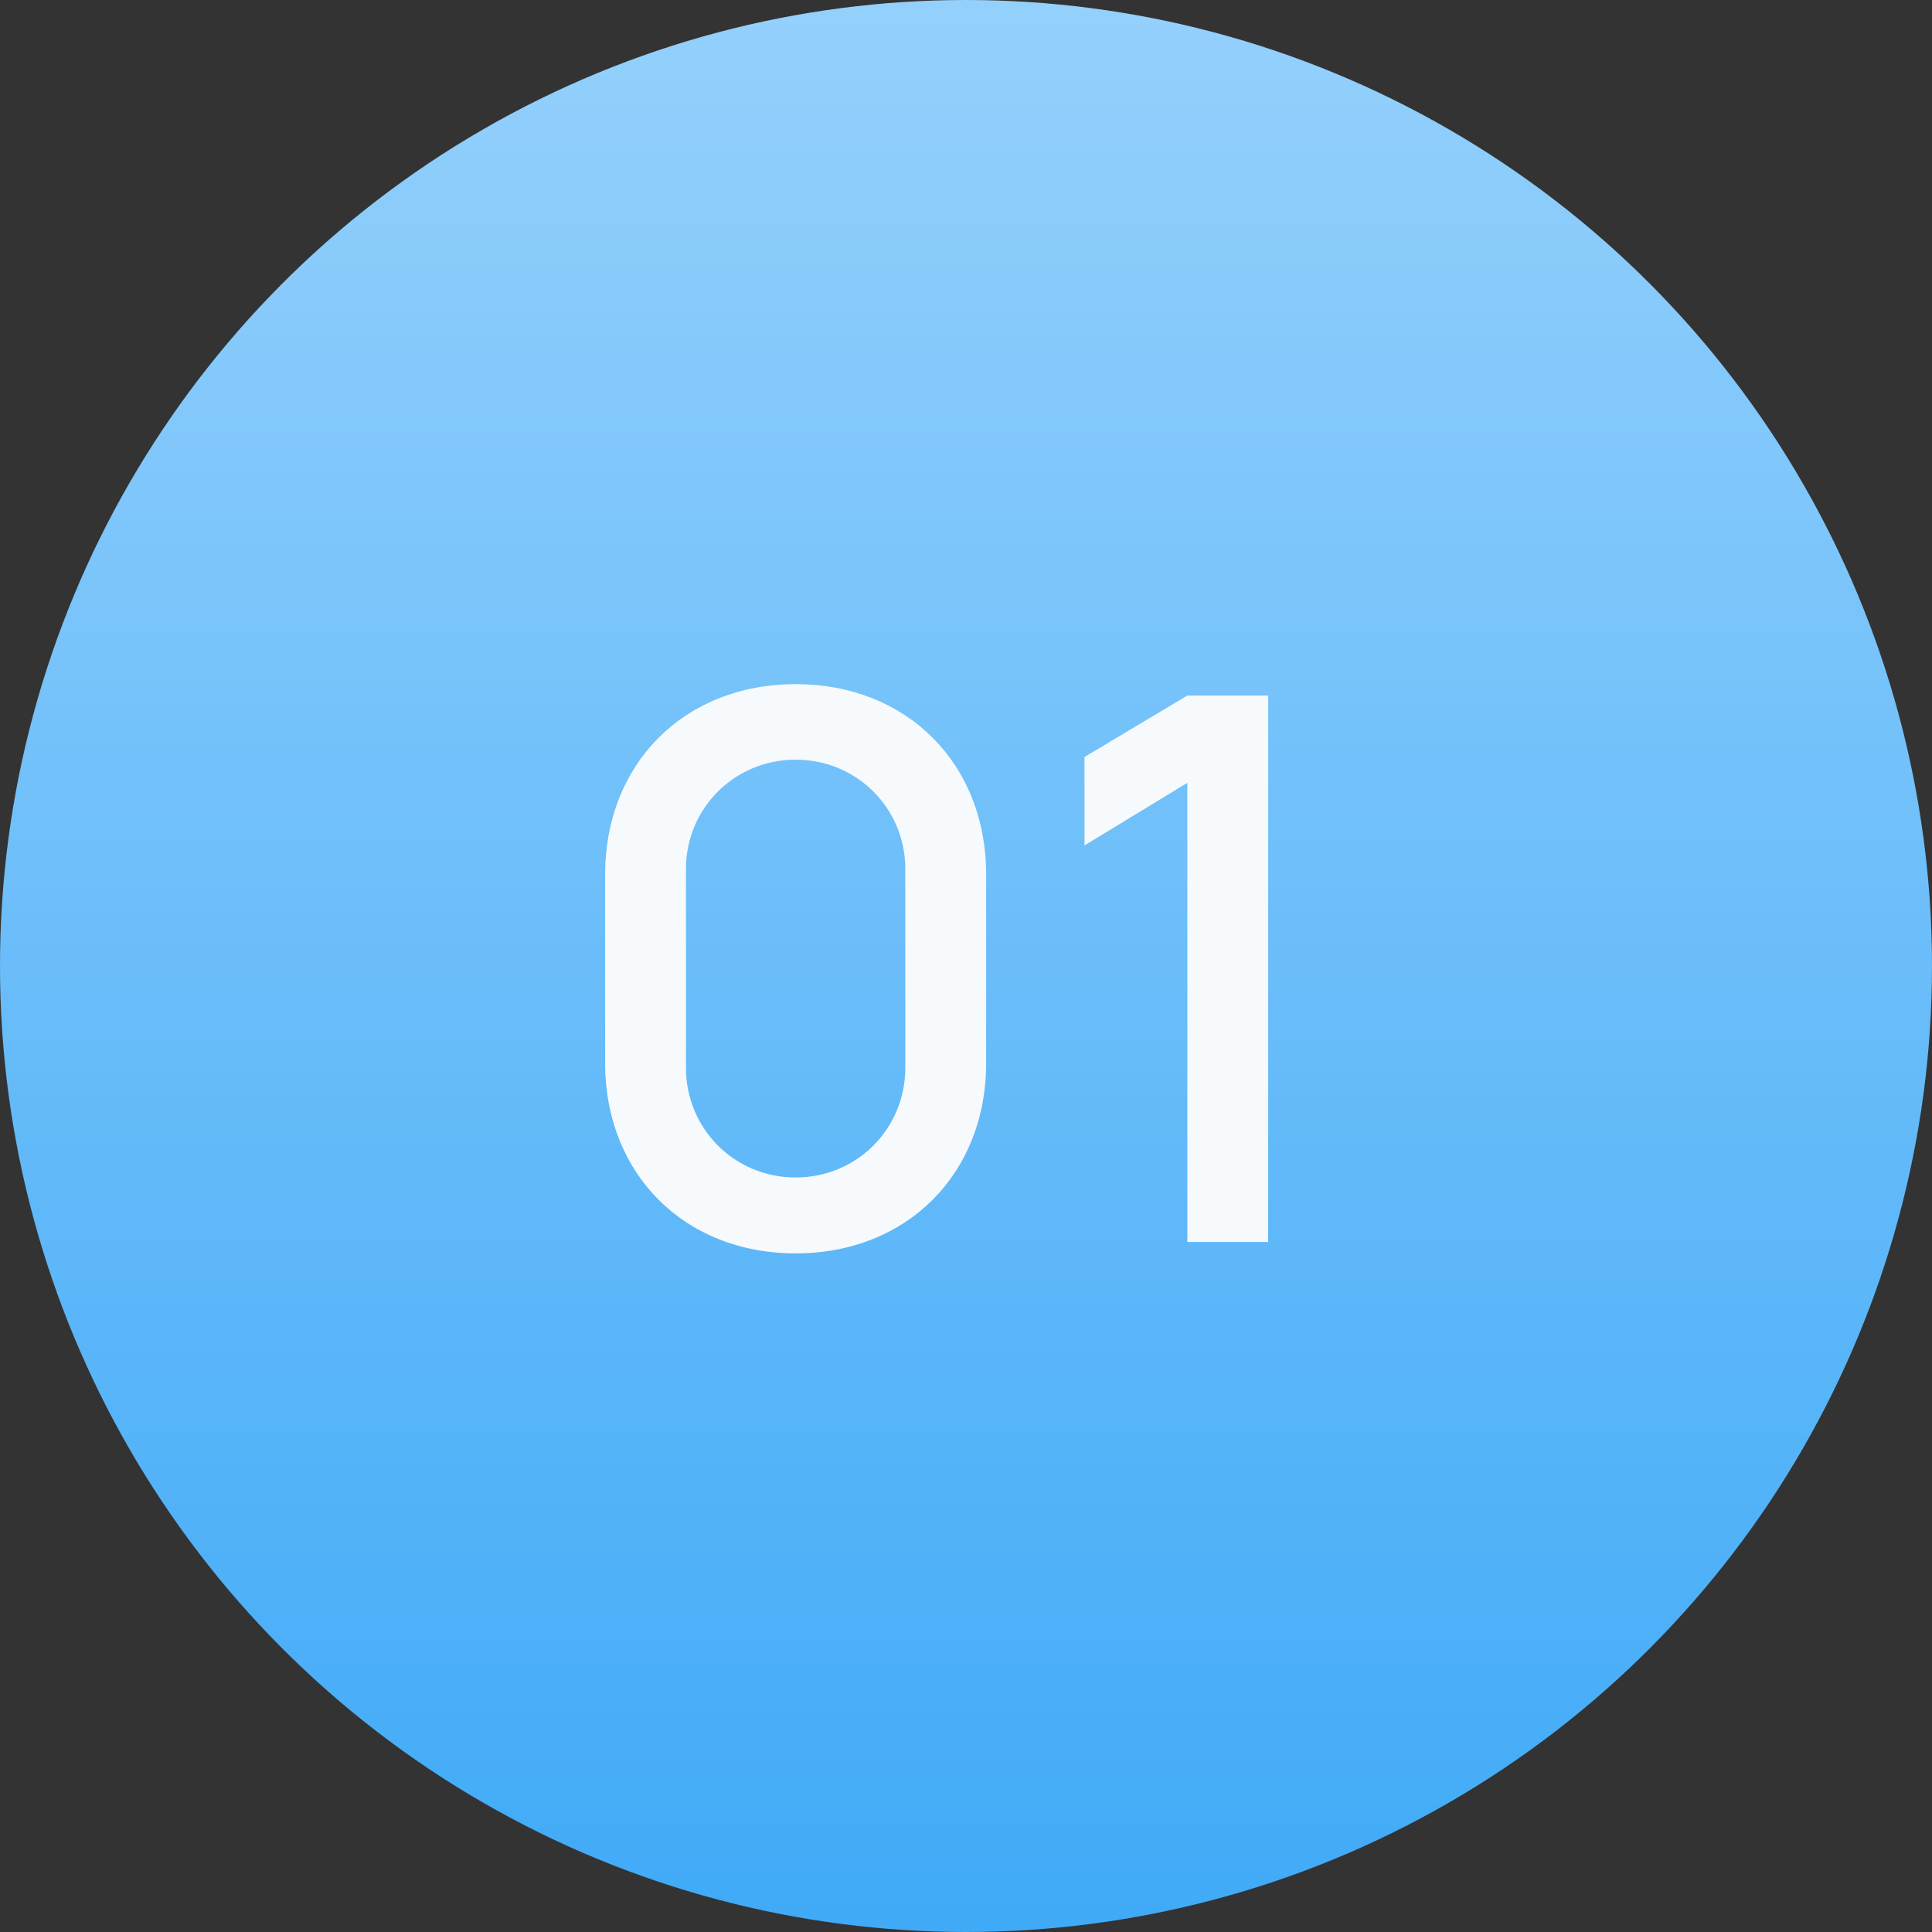
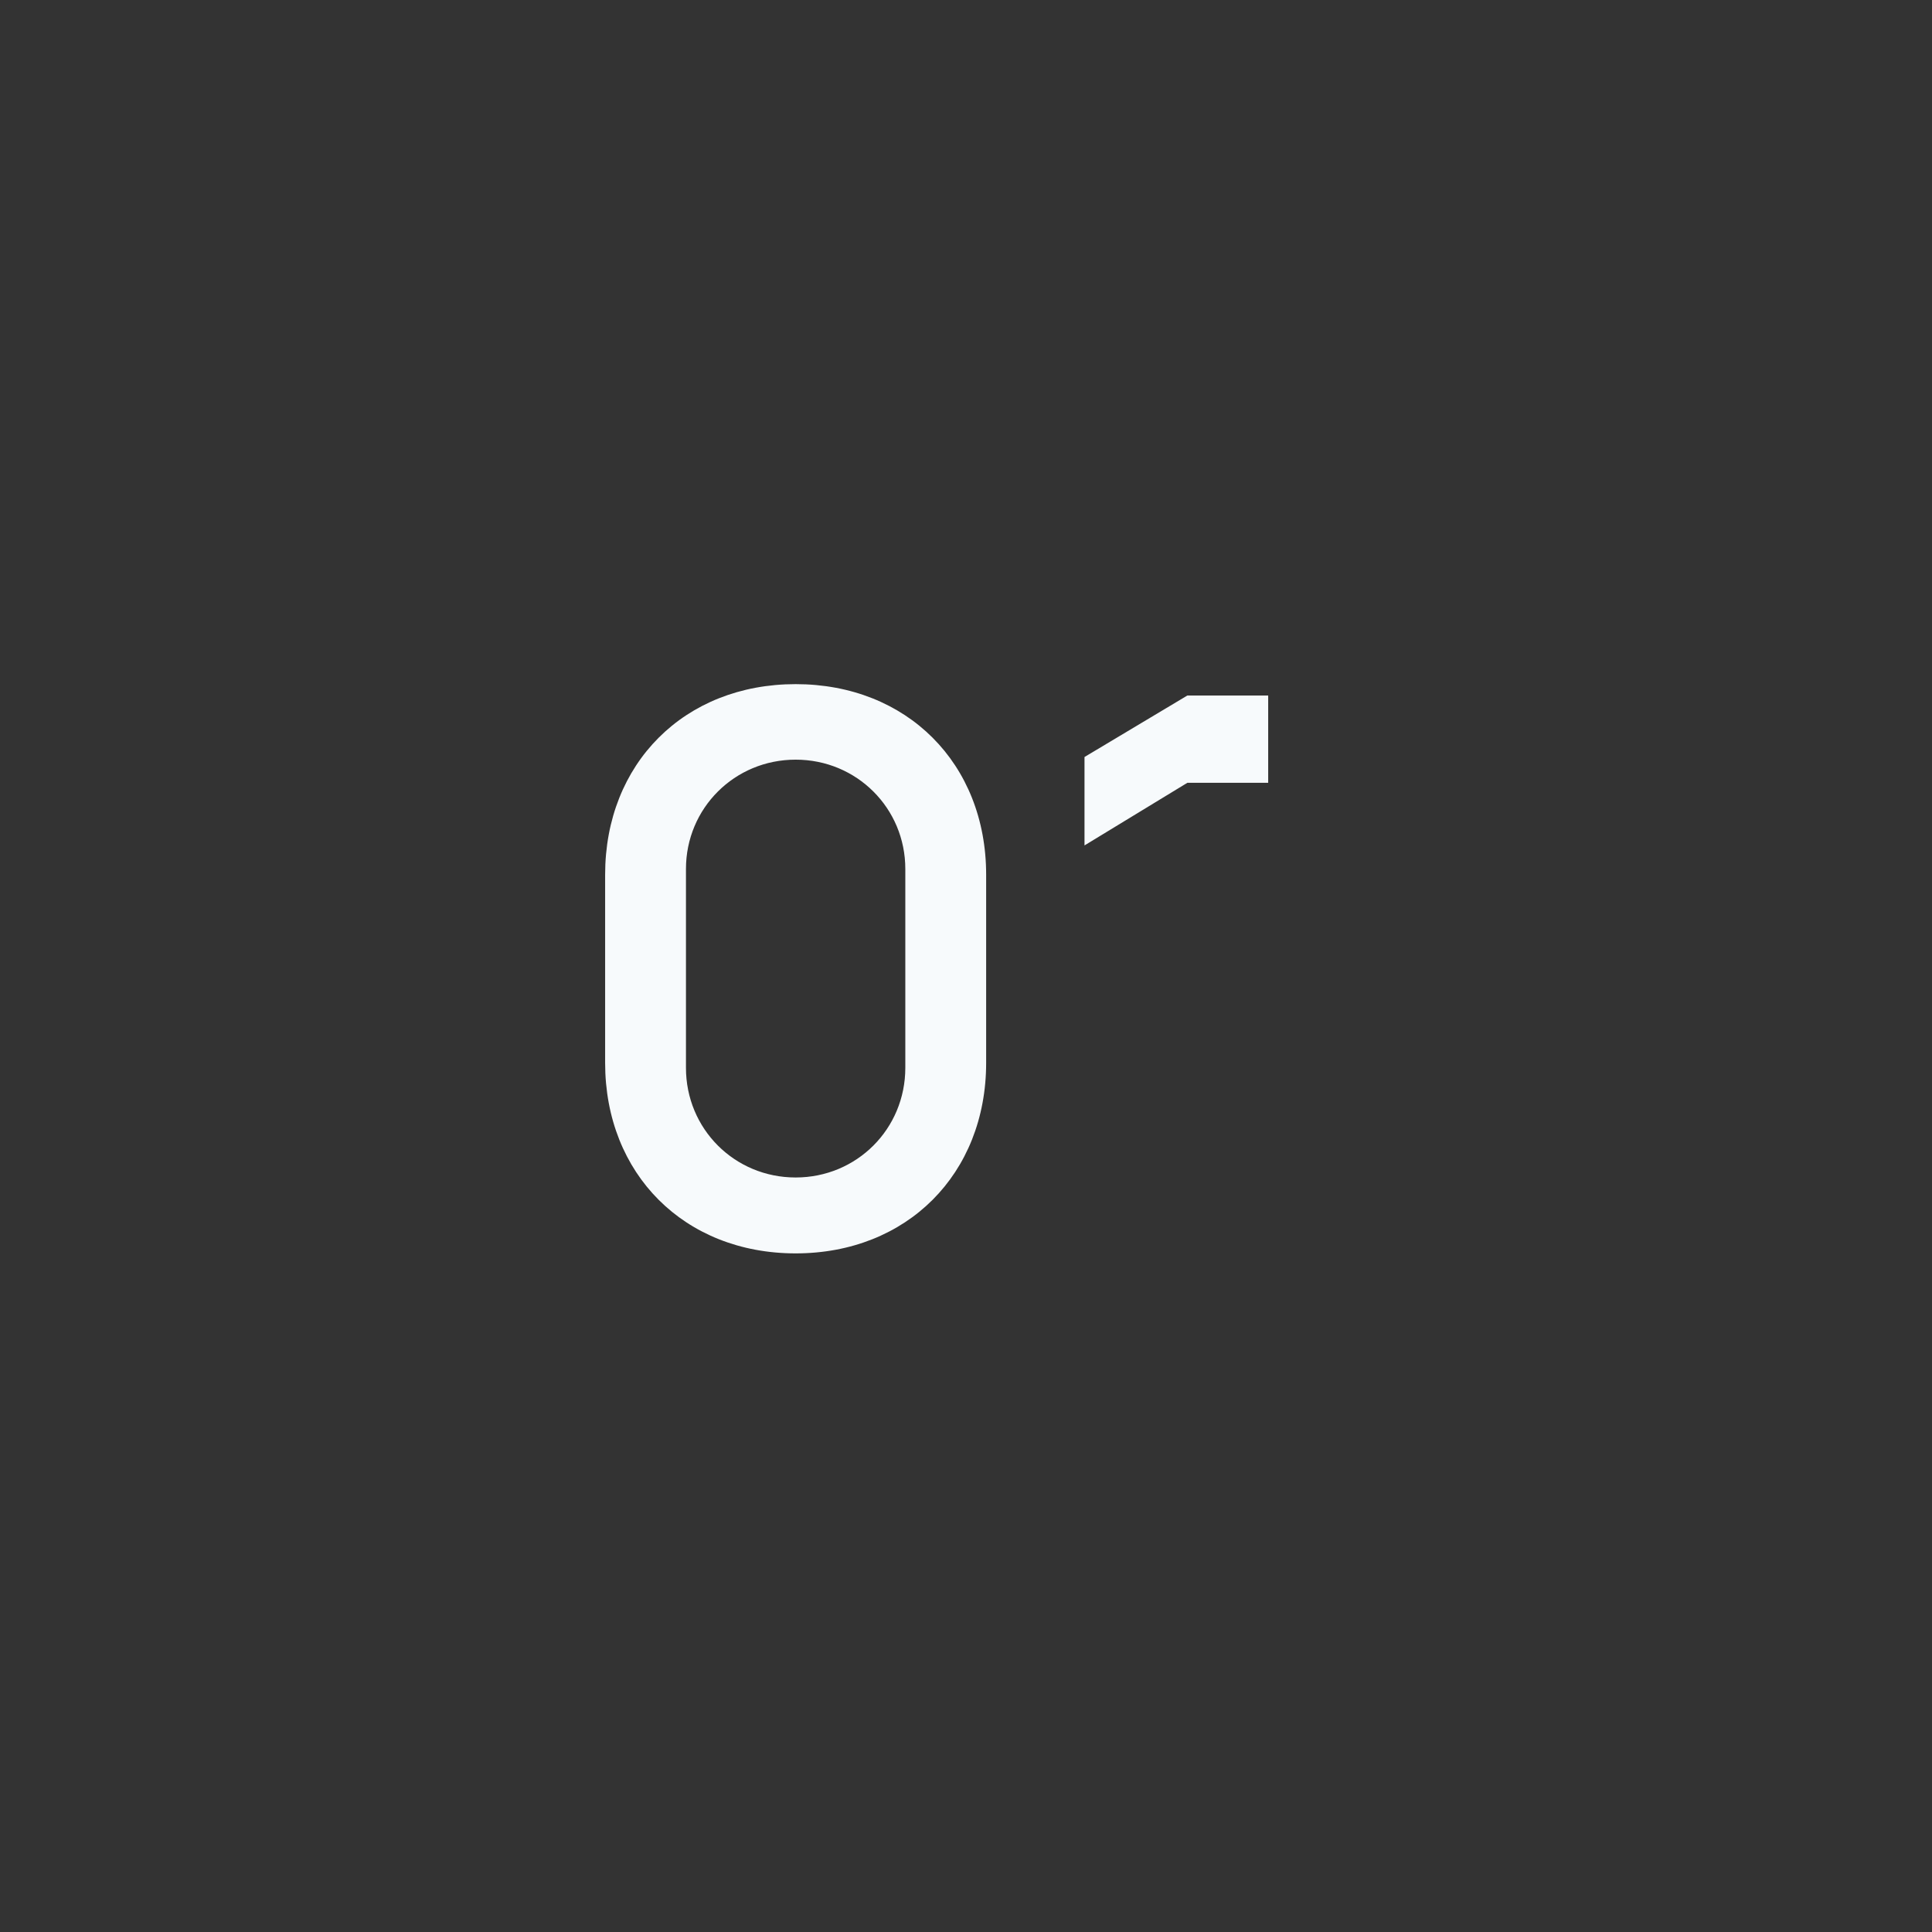
<svg xmlns="http://www.w3.org/2000/svg" width="56" height="56" viewBox="0 0 56 56" fill="none">
  <rect x="0" y="0" width="56" height="56" fill="#333333" stroke="none" />
-   <circle cx="28" cy="28" r="28" fill="url(#paint0_linear_470_3459)" />
-   <path d="M23.062 36.33C26.285 36.33 28.584 34.031 28.584 30.808V25.352C28.584 22.129 26.285 19.83 23.062 19.83C19.839 19.83 17.54 22.129 17.54 25.352V30.808C17.54 34.031 19.839 36.33 23.062 36.33ZM23.062 34.13C21.291 34.13 19.883 32.722 19.883 30.951V25.187C19.883 23.427 21.291 22.019 23.062 22.019C24.833 22.019 26.241 23.427 26.241 25.187V30.951C26.241 32.722 24.833 34.13 23.062 34.13ZM36.759 36V20.16H34.416L31.435 21.942V24.505L34.416 22.69V36H36.759Z" fill="#F7FAFC" />
+   <path d="M23.062 36.33C26.285 36.33 28.584 34.031 28.584 30.808V25.352C28.584 22.129 26.285 19.83 23.062 19.83C19.839 19.83 17.54 22.129 17.54 25.352V30.808C17.54 34.031 19.839 36.33 23.062 36.33ZM23.062 34.13C21.291 34.13 19.883 32.722 19.883 30.951V25.187C19.883 23.427 21.291 22.019 23.062 22.019C24.833 22.019 26.241 23.427 26.241 25.187V30.951C26.241 32.722 24.833 34.13 23.062 34.13ZM36.759 36V20.16H34.416L31.435 21.942V24.505L34.416 22.69H36.759Z" fill="#F7FAFC" />
  <defs>
    <linearGradient id="paint0_linear_470_3459" x1="28" y1="0" x2="28" y2="56" gradientUnits="userSpaceOnUse">
      <stop stop-color="#94D0FC" />
      <stop offset="1" stop-color="#40AAF7" />
    </linearGradient>
  </defs>
</svg>